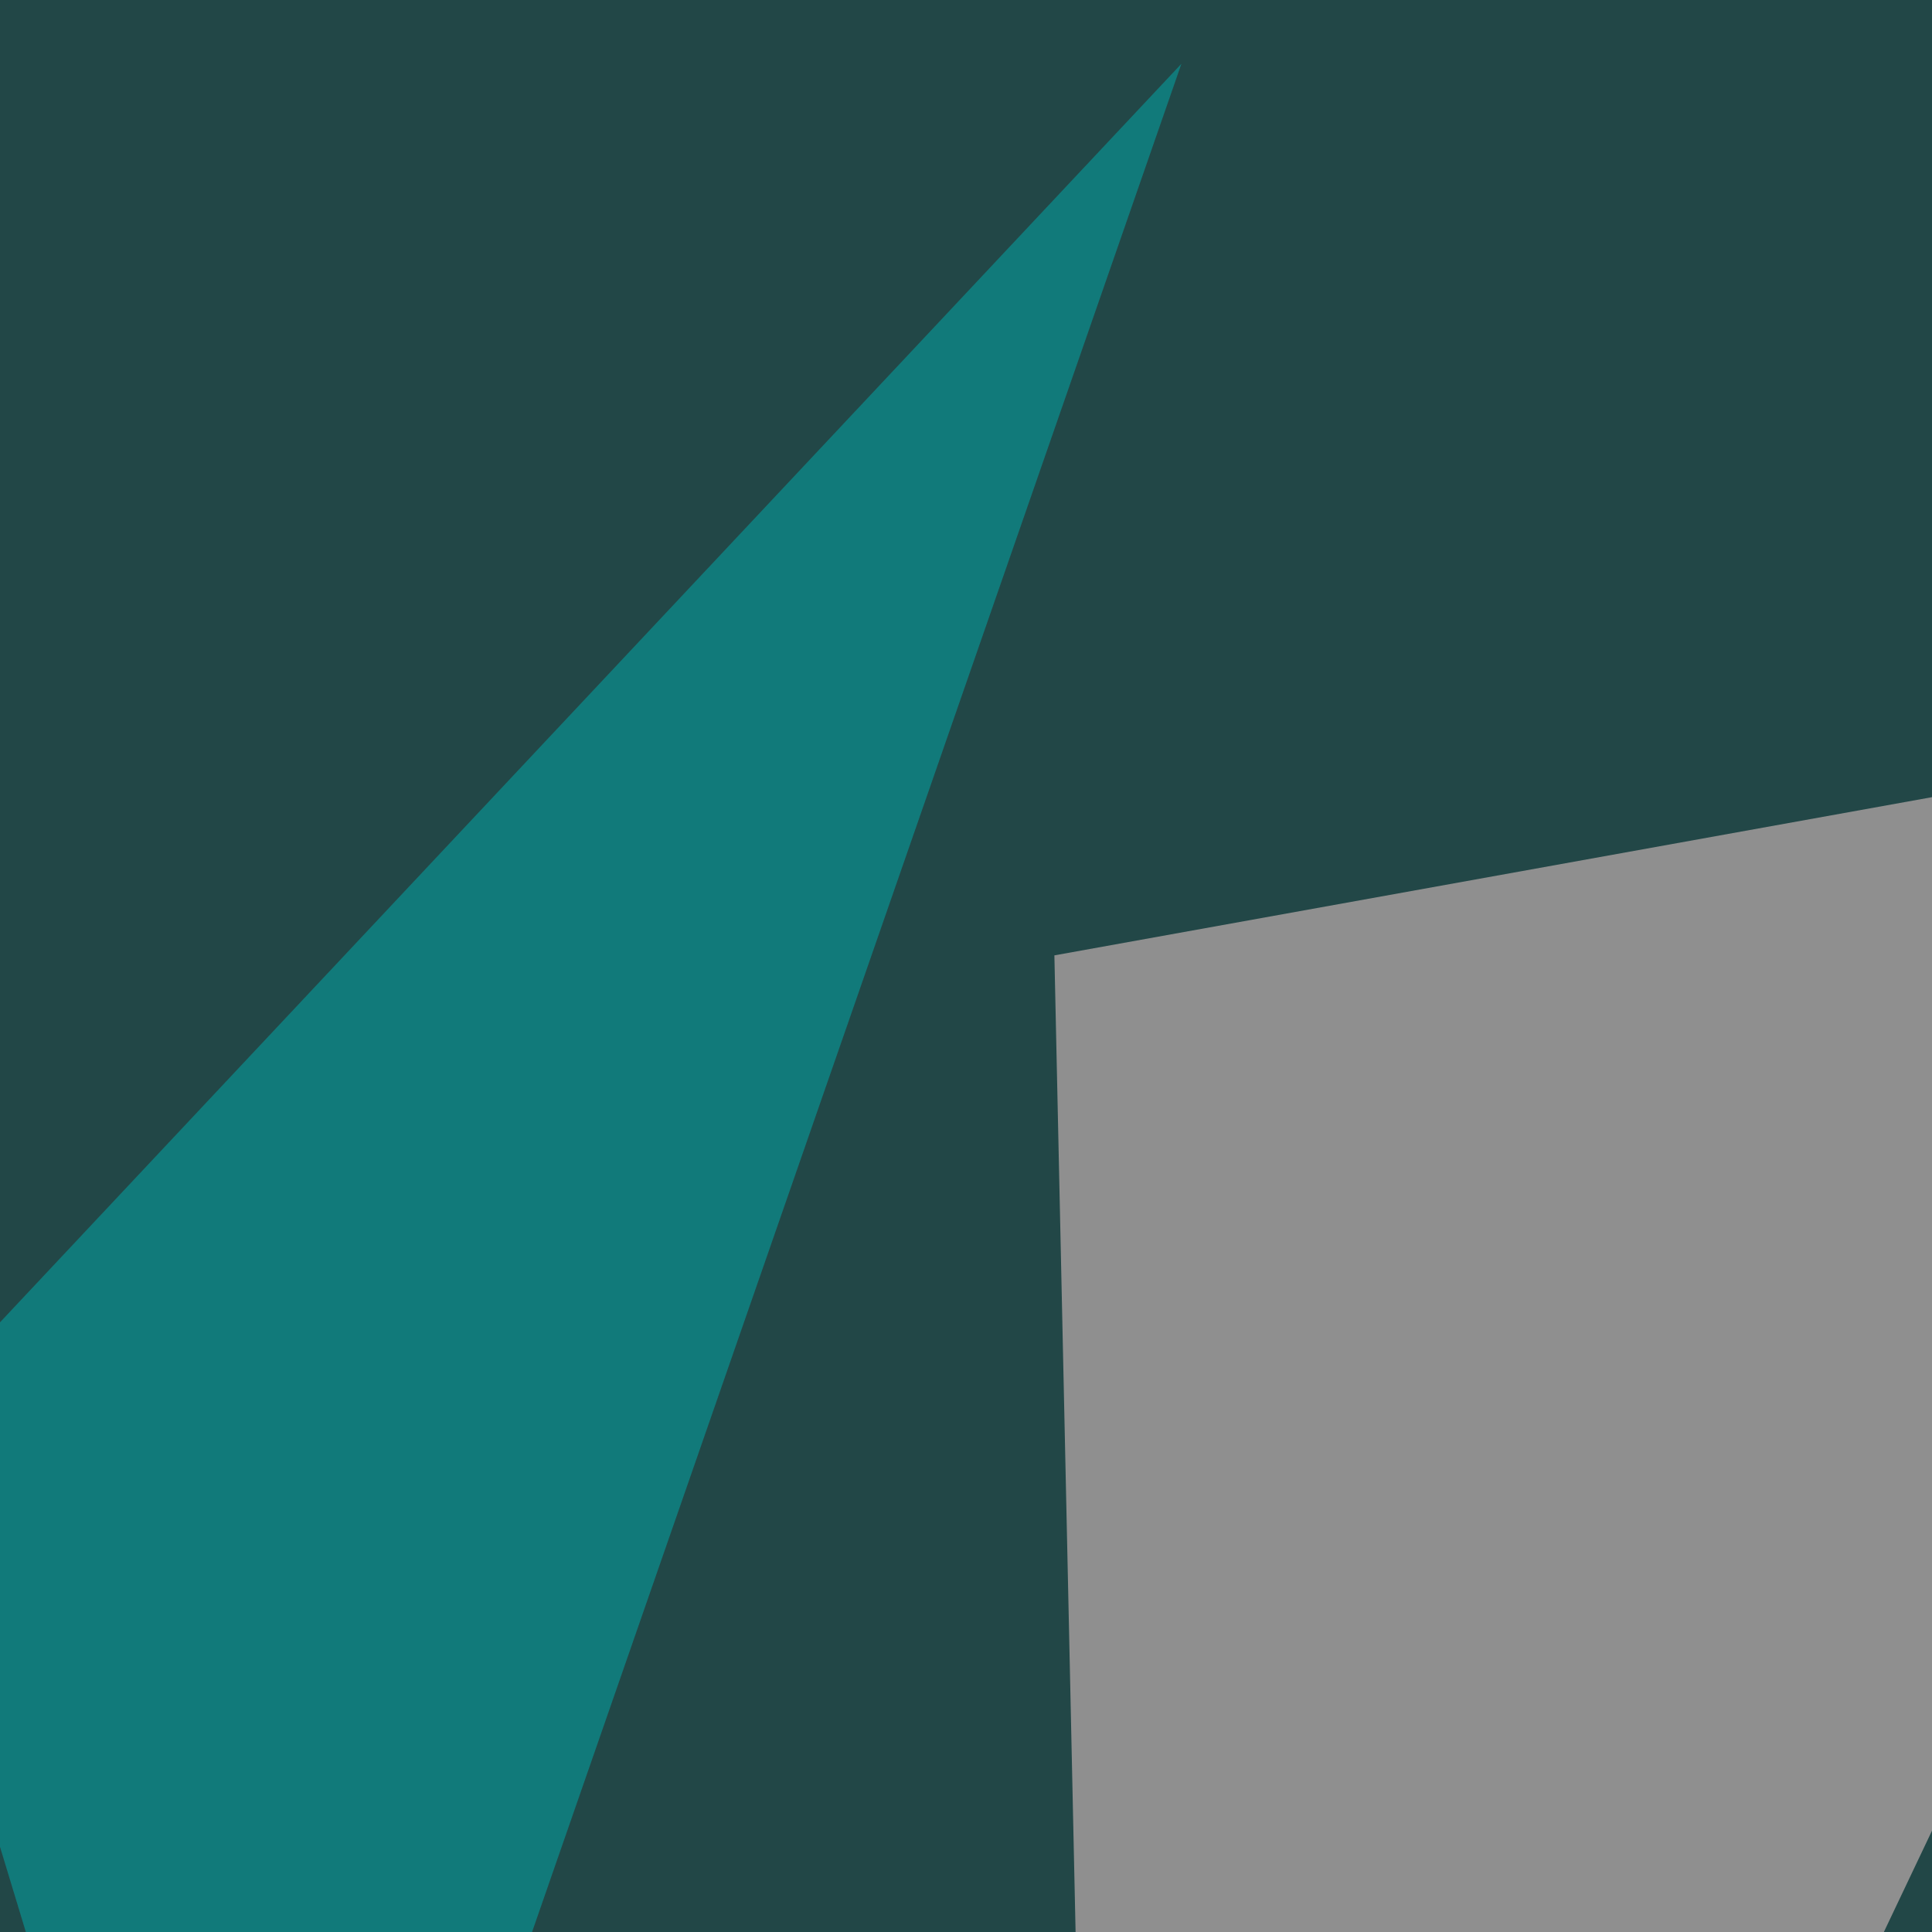
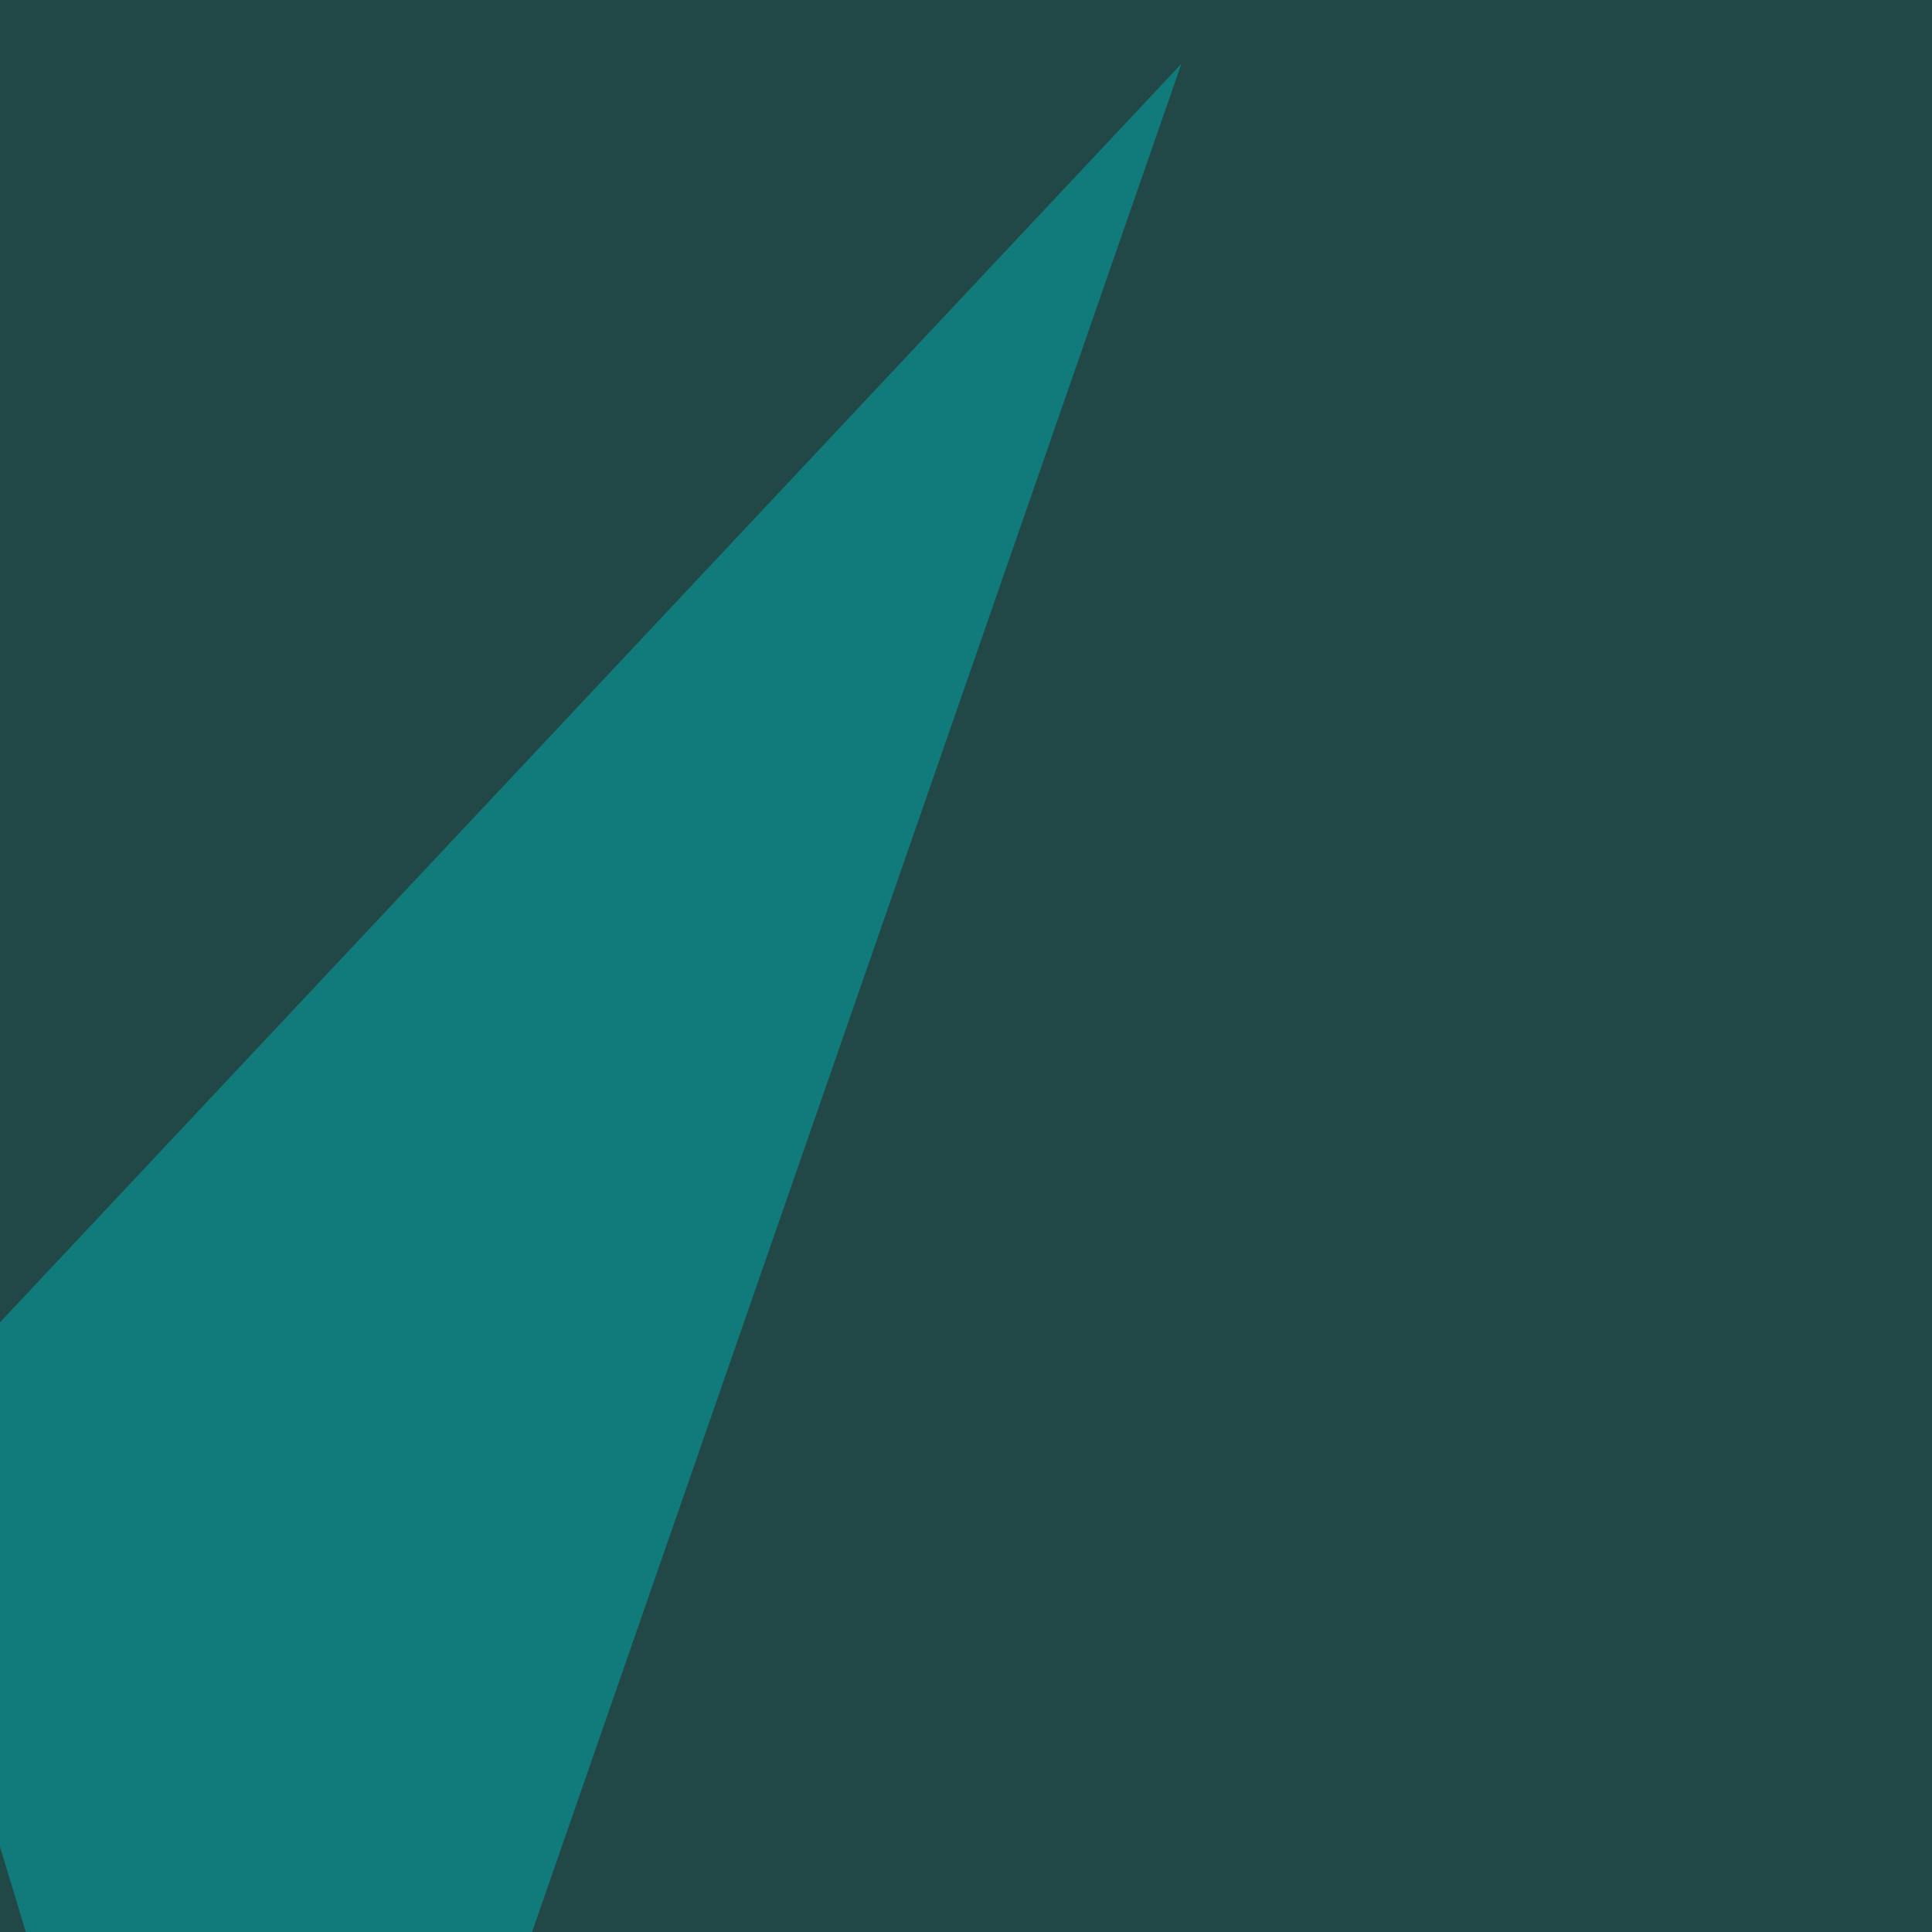
<svg xmlns="http://www.w3.org/2000/svg" width="400" height="400">
  <filter id="a">
    <feGaussianBlur stdDeviation="55" />
  </filter>
  <rect width="100%" height="100%" fill="#224747" />
  <g filter="url(#a)">
    <g fill-opacity=".5">
-       <path fill="#fdd8d8" d="M218.3 197.8l11.7 539L511.2 145z" />
-       <path fill="#00b8ba" d="M540.5 24.9l255 339.8-214 325.2z" />
-       <path fill="#0b0000" d="M496.6 353l-460 442.4 758.8-38z" />
      <path fill="#00aeaf" d="M-24.9 300.3L54.2 561 244.6 13.2z" />
    </g>
  </g>
</svg>